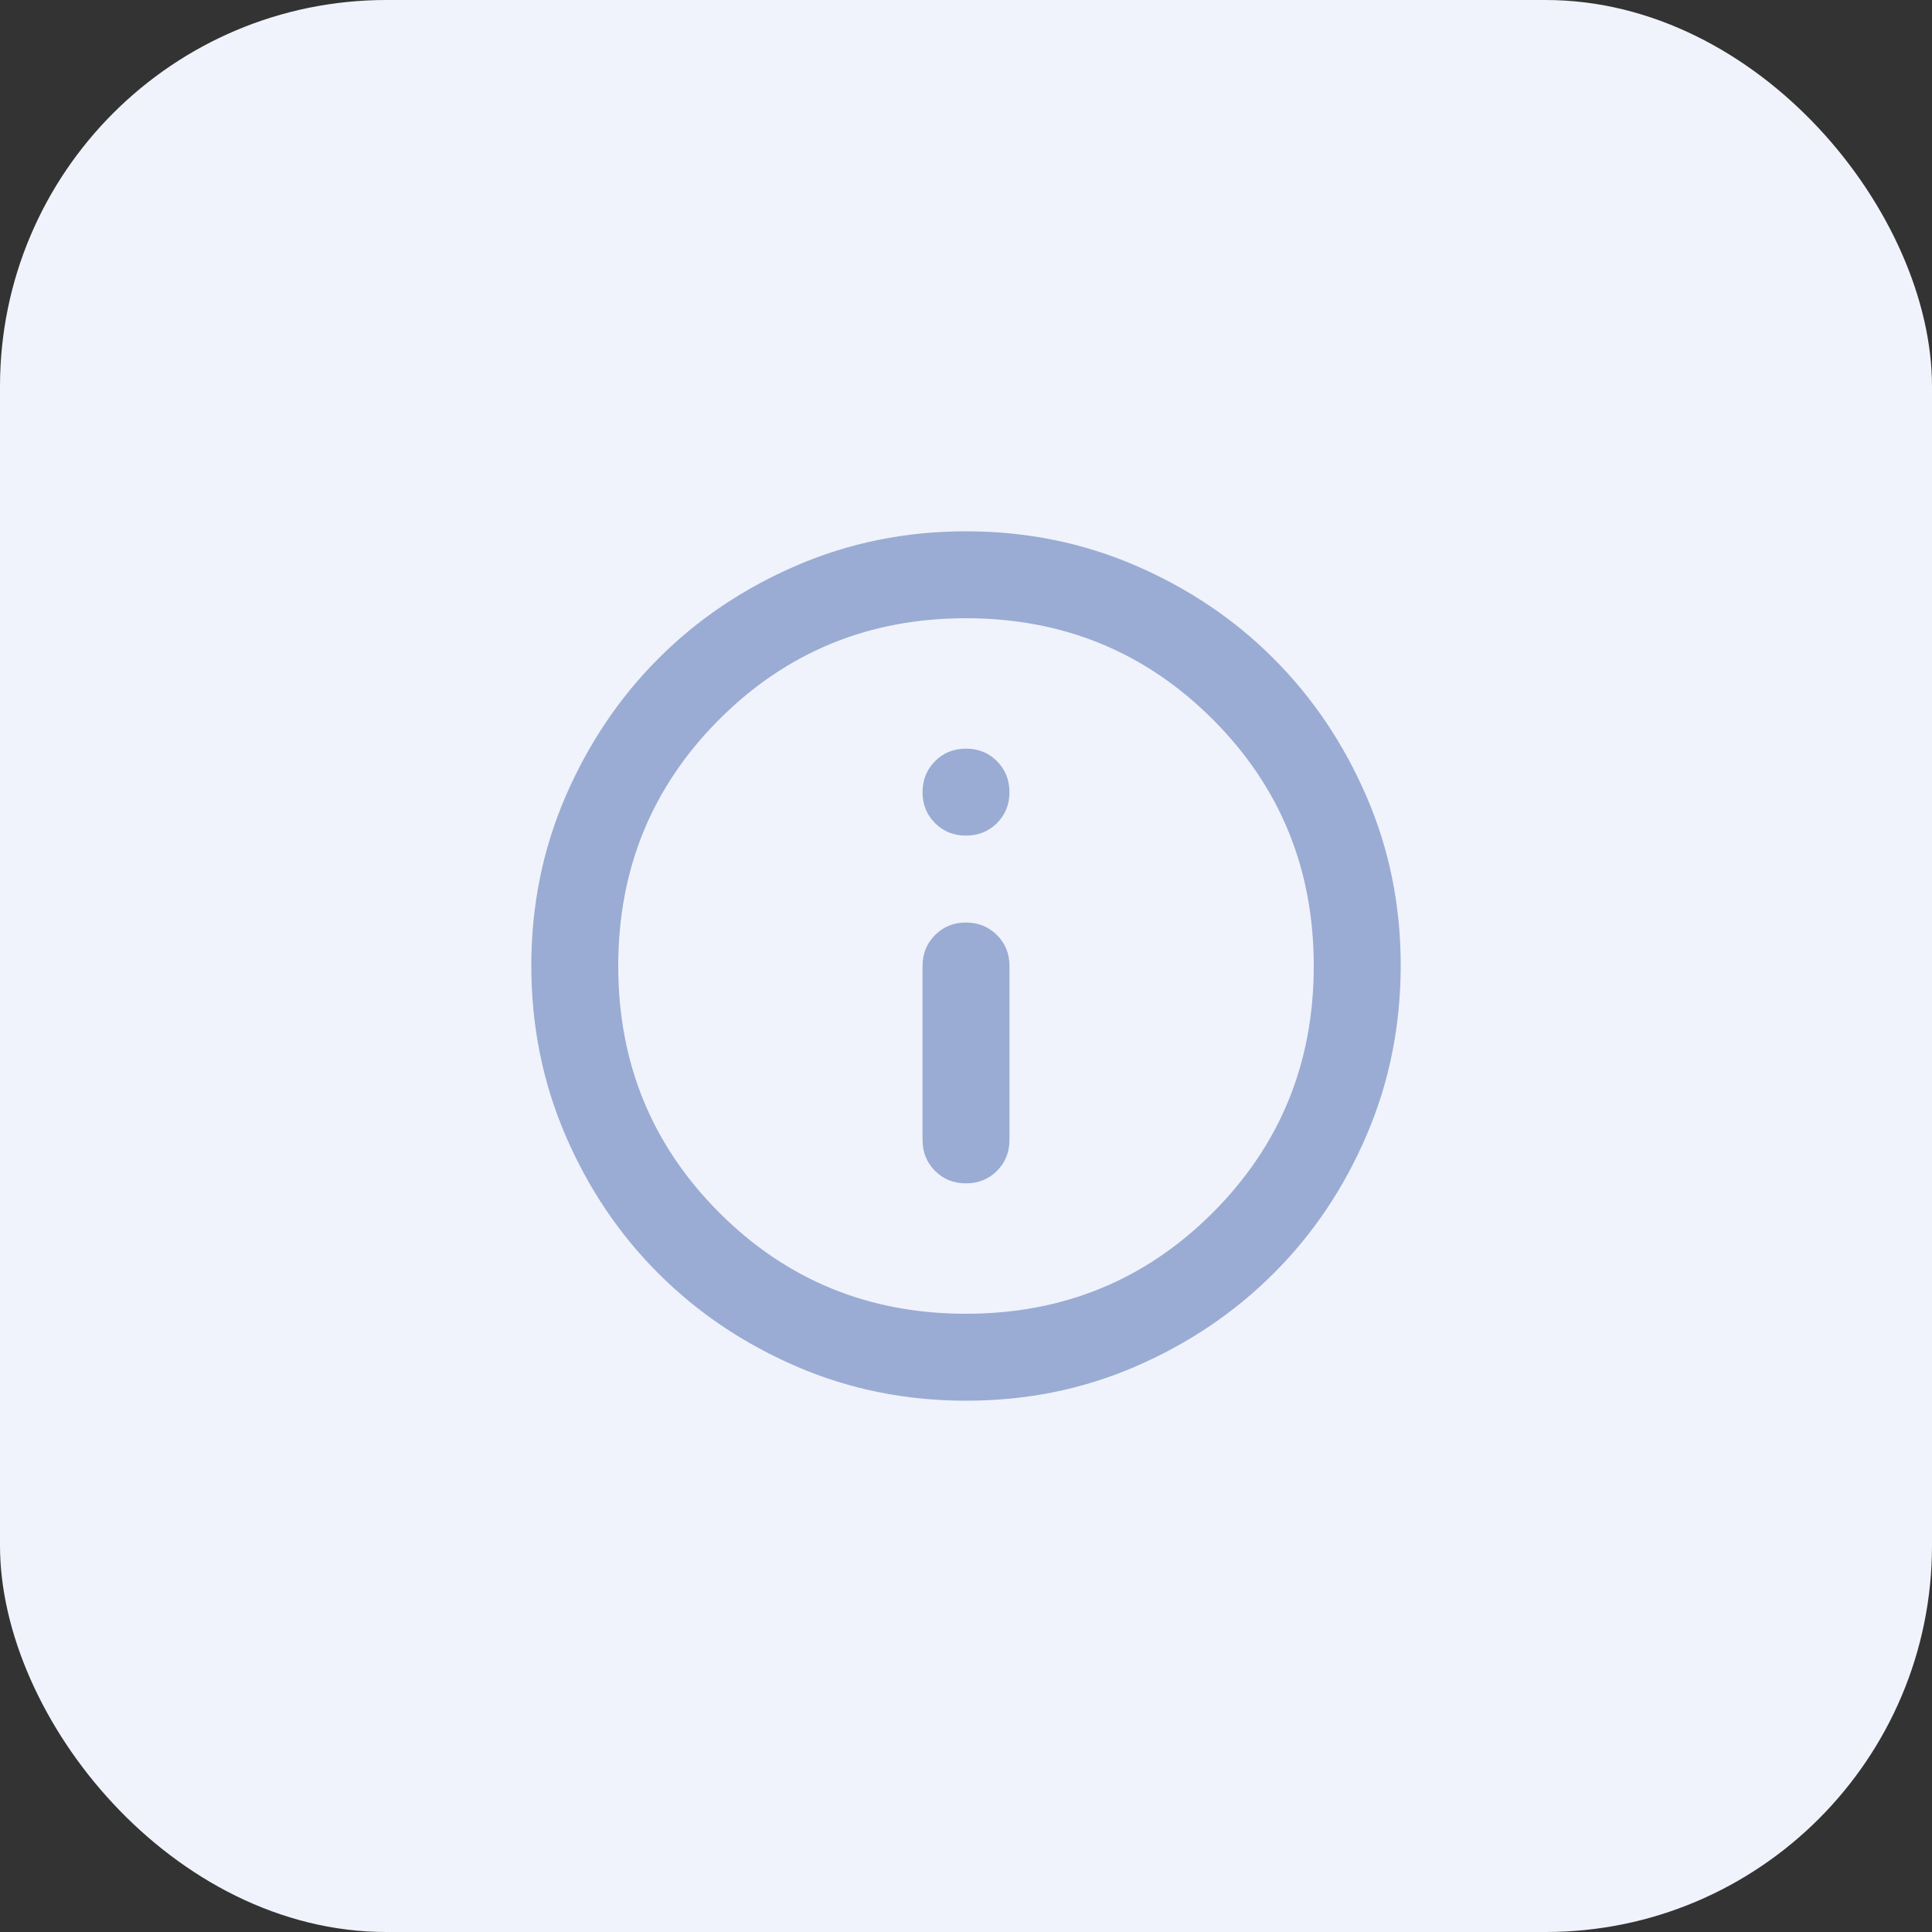
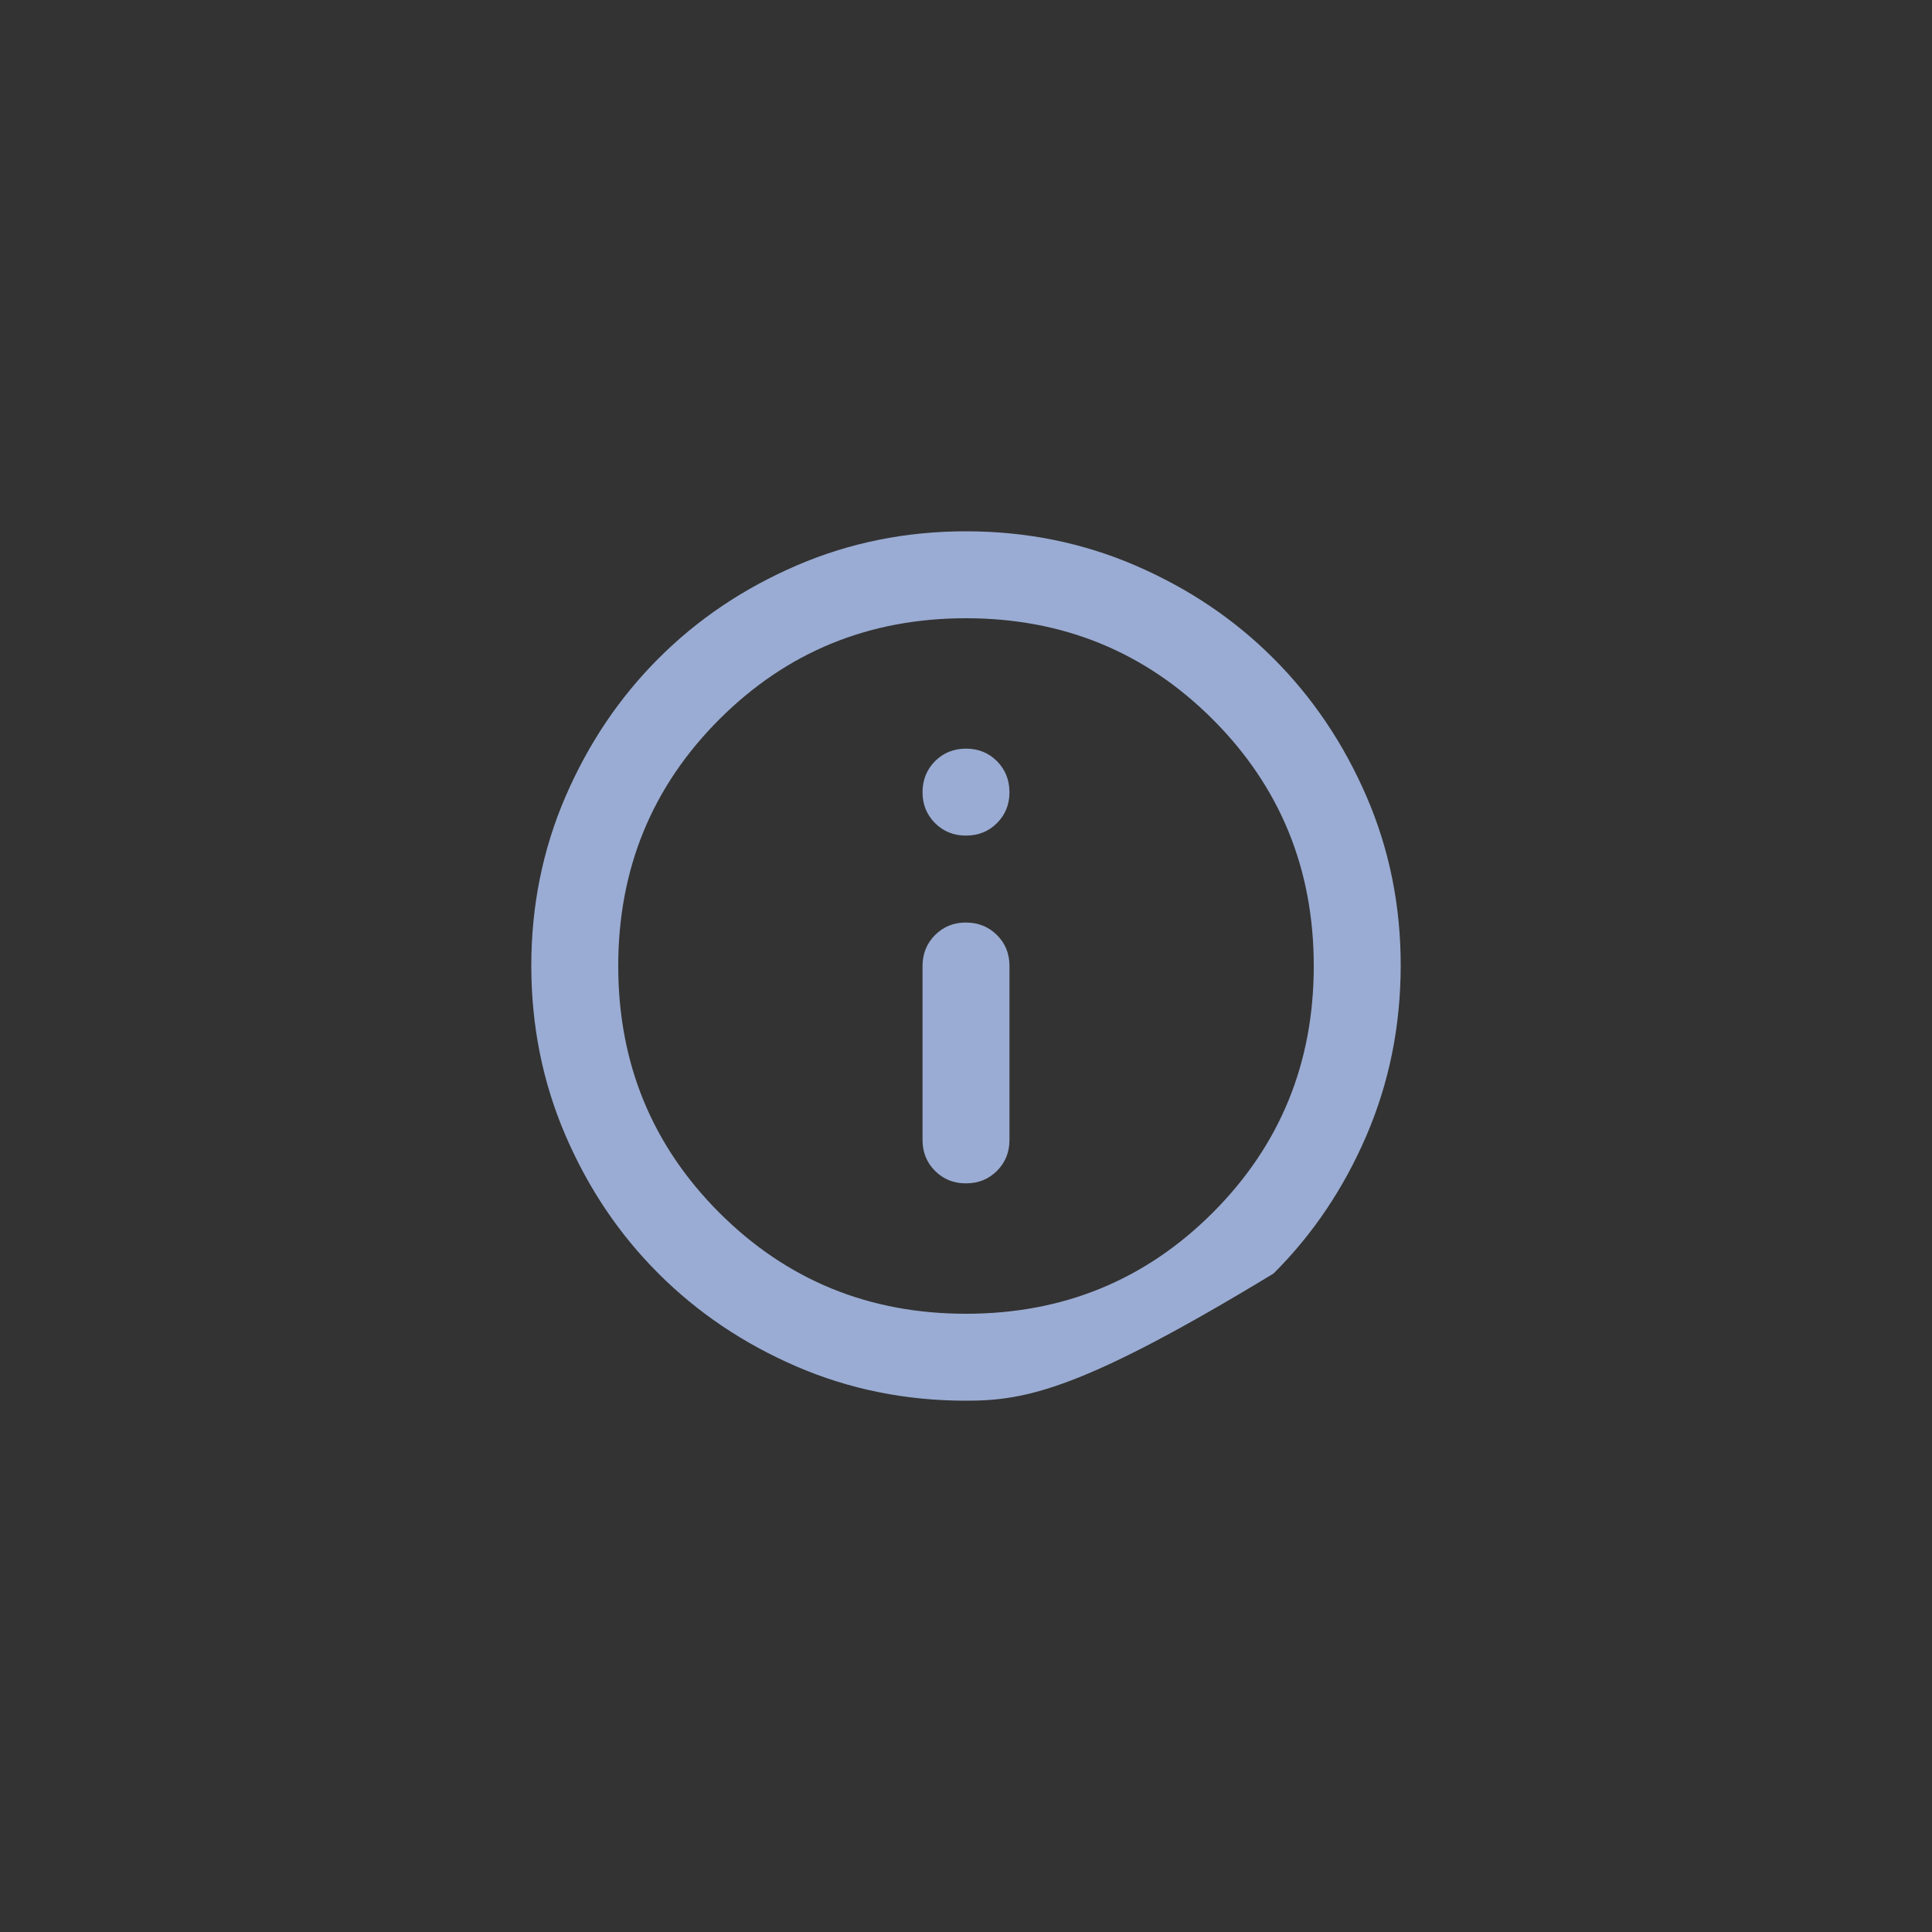
<svg xmlns="http://www.w3.org/2000/svg" width="40" height="40" viewBox="0 0 40 40" fill="none">
  <rect x="0" y="0" width="40" height="40" fill="#333333" stroke="none" />
-   <rect width="40" height="40" rx="8" fill="#F0F3FB" />
-   <path d="M20 24.5C20.255 24.5 20.469 24.414 20.642 24.241C20.814 24.068 20.901 23.854 20.9 23.6V20C20.9 19.745 20.814 19.531 20.641 19.359C20.468 19.187 20.254 19.101 20 19.1C19.746 19.099 19.532 19.186 19.359 19.359C19.186 19.533 19.1 19.746 19.1 20V23.6C19.1 23.855 19.186 24.069 19.359 24.242C19.532 24.415 19.746 24.501 20 24.5ZM20 17.3C20.255 17.3 20.469 17.214 20.642 17.041C20.814 16.868 20.901 16.654 20.9 16.4C20.899 16.146 20.813 15.932 20.641 15.759C20.469 15.586 20.255 15.5 20 15.5C19.745 15.5 19.531 15.586 19.359 15.759C19.187 15.932 19.101 16.146 19.1 16.4C19.099 16.654 19.186 16.868 19.359 17.042C19.533 17.215 19.746 17.301 20 17.3ZM20 29C18.755 29 17.585 28.764 16.49 28.291C15.395 27.818 14.443 27.177 13.633 26.367C12.822 25.558 12.181 24.606 11.709 23.51C11.237 22.414 11.001 21.244 11 20C10.999 18.756 11.236 17.586 11.709 16.49C12.183 15.394 12.824 14.442 13.633 13.633C14.441 12.823 15.394 12.182 16.49 11.709C17.586 11.236 18.756 11 20 11C21.244 11 22.414 11.236 23.51 11.709C24.606 12.182 25.559 12.823 26.367 13.633C27.176 14.442 27.818 15.394 28.292 16.49C28.766 17.586 29.002 18.756 29 20C28.998 21.244 28.762 22.414 28.291 23.51C27.82 24.606 27.179 25.558 26.367 26.367C25.556 27.177 24.604 27.818 23.51 28.292C22.416 28.765 21.246 29.001 20 29ZM20 27.2C22.01 27.2 23.712 26.503 25.108 25.108C26.503 23.712 27.2 22.01 27.2 20C27.2 17.99 26.503 16.288 25.108 14.893C23.712 13.498 22.01 12.8 20 12.8C17.99 12.8 16.288 13.498 14.893 14.893C13.498 16.288 12.8 17.99 12.8 20C12.8 22.01 13.498 23.712 14.893 25.108C16.288 26.503 17.99 27.2 20 27.2Z" fill="#9AACD3" />
+   <path d="M20 24.5C20.255 24.5 20.469 24.414 20.642 24.241C20.814 24.068 20.901 23.854 20.9 23.6V20C20.9 19.745 20.814 19.531 20.641 19.359C20.468 19.187 20.254 19.101 20 19.1C19.746 19.099 19.532 19.186 19.359 19.359C19.186 19.533 19.1 19.746 19.1 20V23.6C19.1 23.855 19.186 24.069 19.359 24.242C19.532 24.415 19.746 24.501 20 24.5ZM20 17.3C20.255 17.3 20.469 17.214 20.642 17.041C20.814 16.868 20.901 16.654 20.9 16.4C20.899 16.146 20.813 15.932 20.641 15.759C20.469 15.586 20.255 15.5 20 15.5C19.745 15.5 19.531 15.586 19.359 15.759C19.187 15.932 19.101 16.146 19.1 16.4C19.099 16.654 19.186 16.868 19.359 17.042C19.533 17.215 19.746 17.301 20 17.3ZM20 29C18.755 29 17.585 28.764 16.49 28.291C15.395 27.818 14.443 27.177 13.633 26.367C12.822 25.558 12.181 24.606 11.709 23.51C11.237 22.414 11.001 21.244 11 20C10.999 18.756 11.236 17.586 11.709 16.49C12.183 15.394 12.824 14.442 13.633 13.633C14.441 12.823 15.394 12.182 16.49 11.709C17.586 11.236 18.756 11 20 11C21.244 11 22.414 11.236 23.51 11.709C24.606 12.182 25.559 12.823 26.367 13.633C27.176 14.442 27.818 15.394 28.292 16.49C28.766 17.586 29.002 18.756 29 20C28.998 21.244 28.762 22.414 28.291 23.51C27.82 24.606 27.179 25.558 26.367 26.367C22.416 28.765 21.246 29.001 20 29ZM20 27.2C22.01 27.2 23.712 26.503 25.108 25.108C26.503 23.712 27.2 22.01 27.2 20C27.2 17.99 26.503 16.288 25.108 14.893C23.712 13.498 22.01 12.8 20 12.8C17.99 12.8 16.288 13.498 14.893 14.893C13.498 16.288 12.8 17.99 12.8 20C12.8 22.01 13.498 23.712 14.893 25.108C16.288 26.503 17.99 27.2 20 27.2Z" fill="#9AACD3" />
</svg>